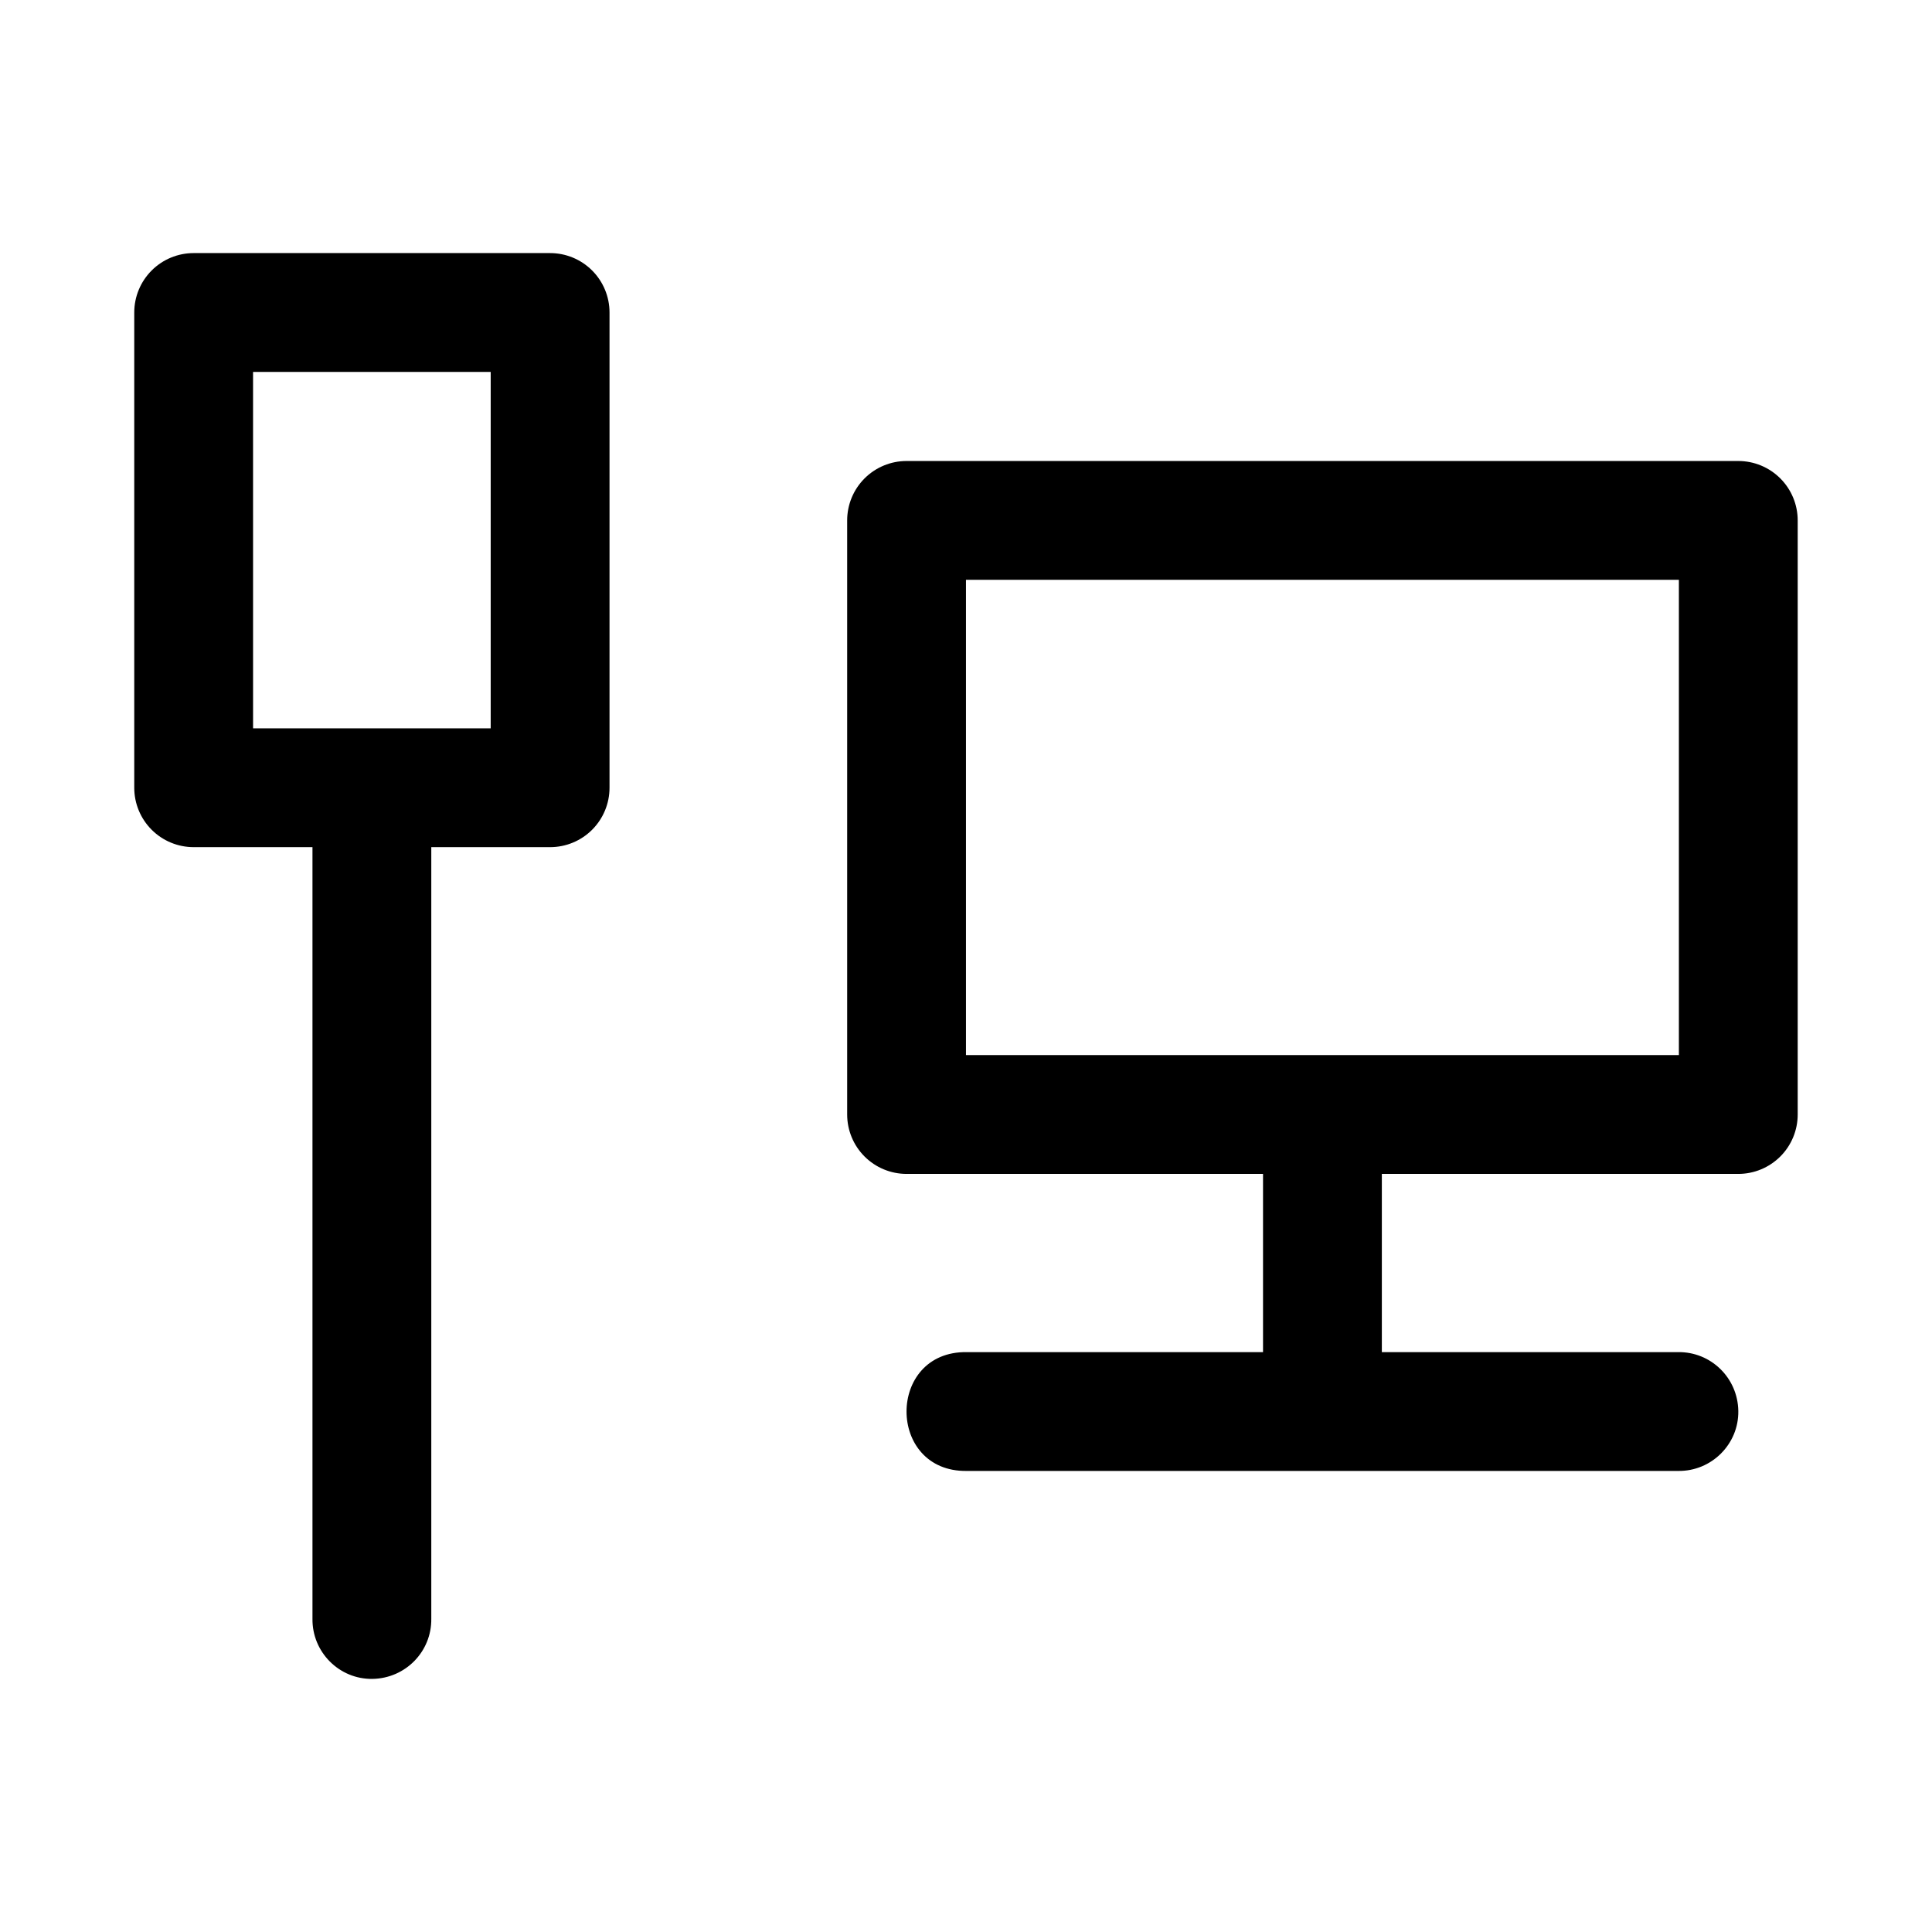
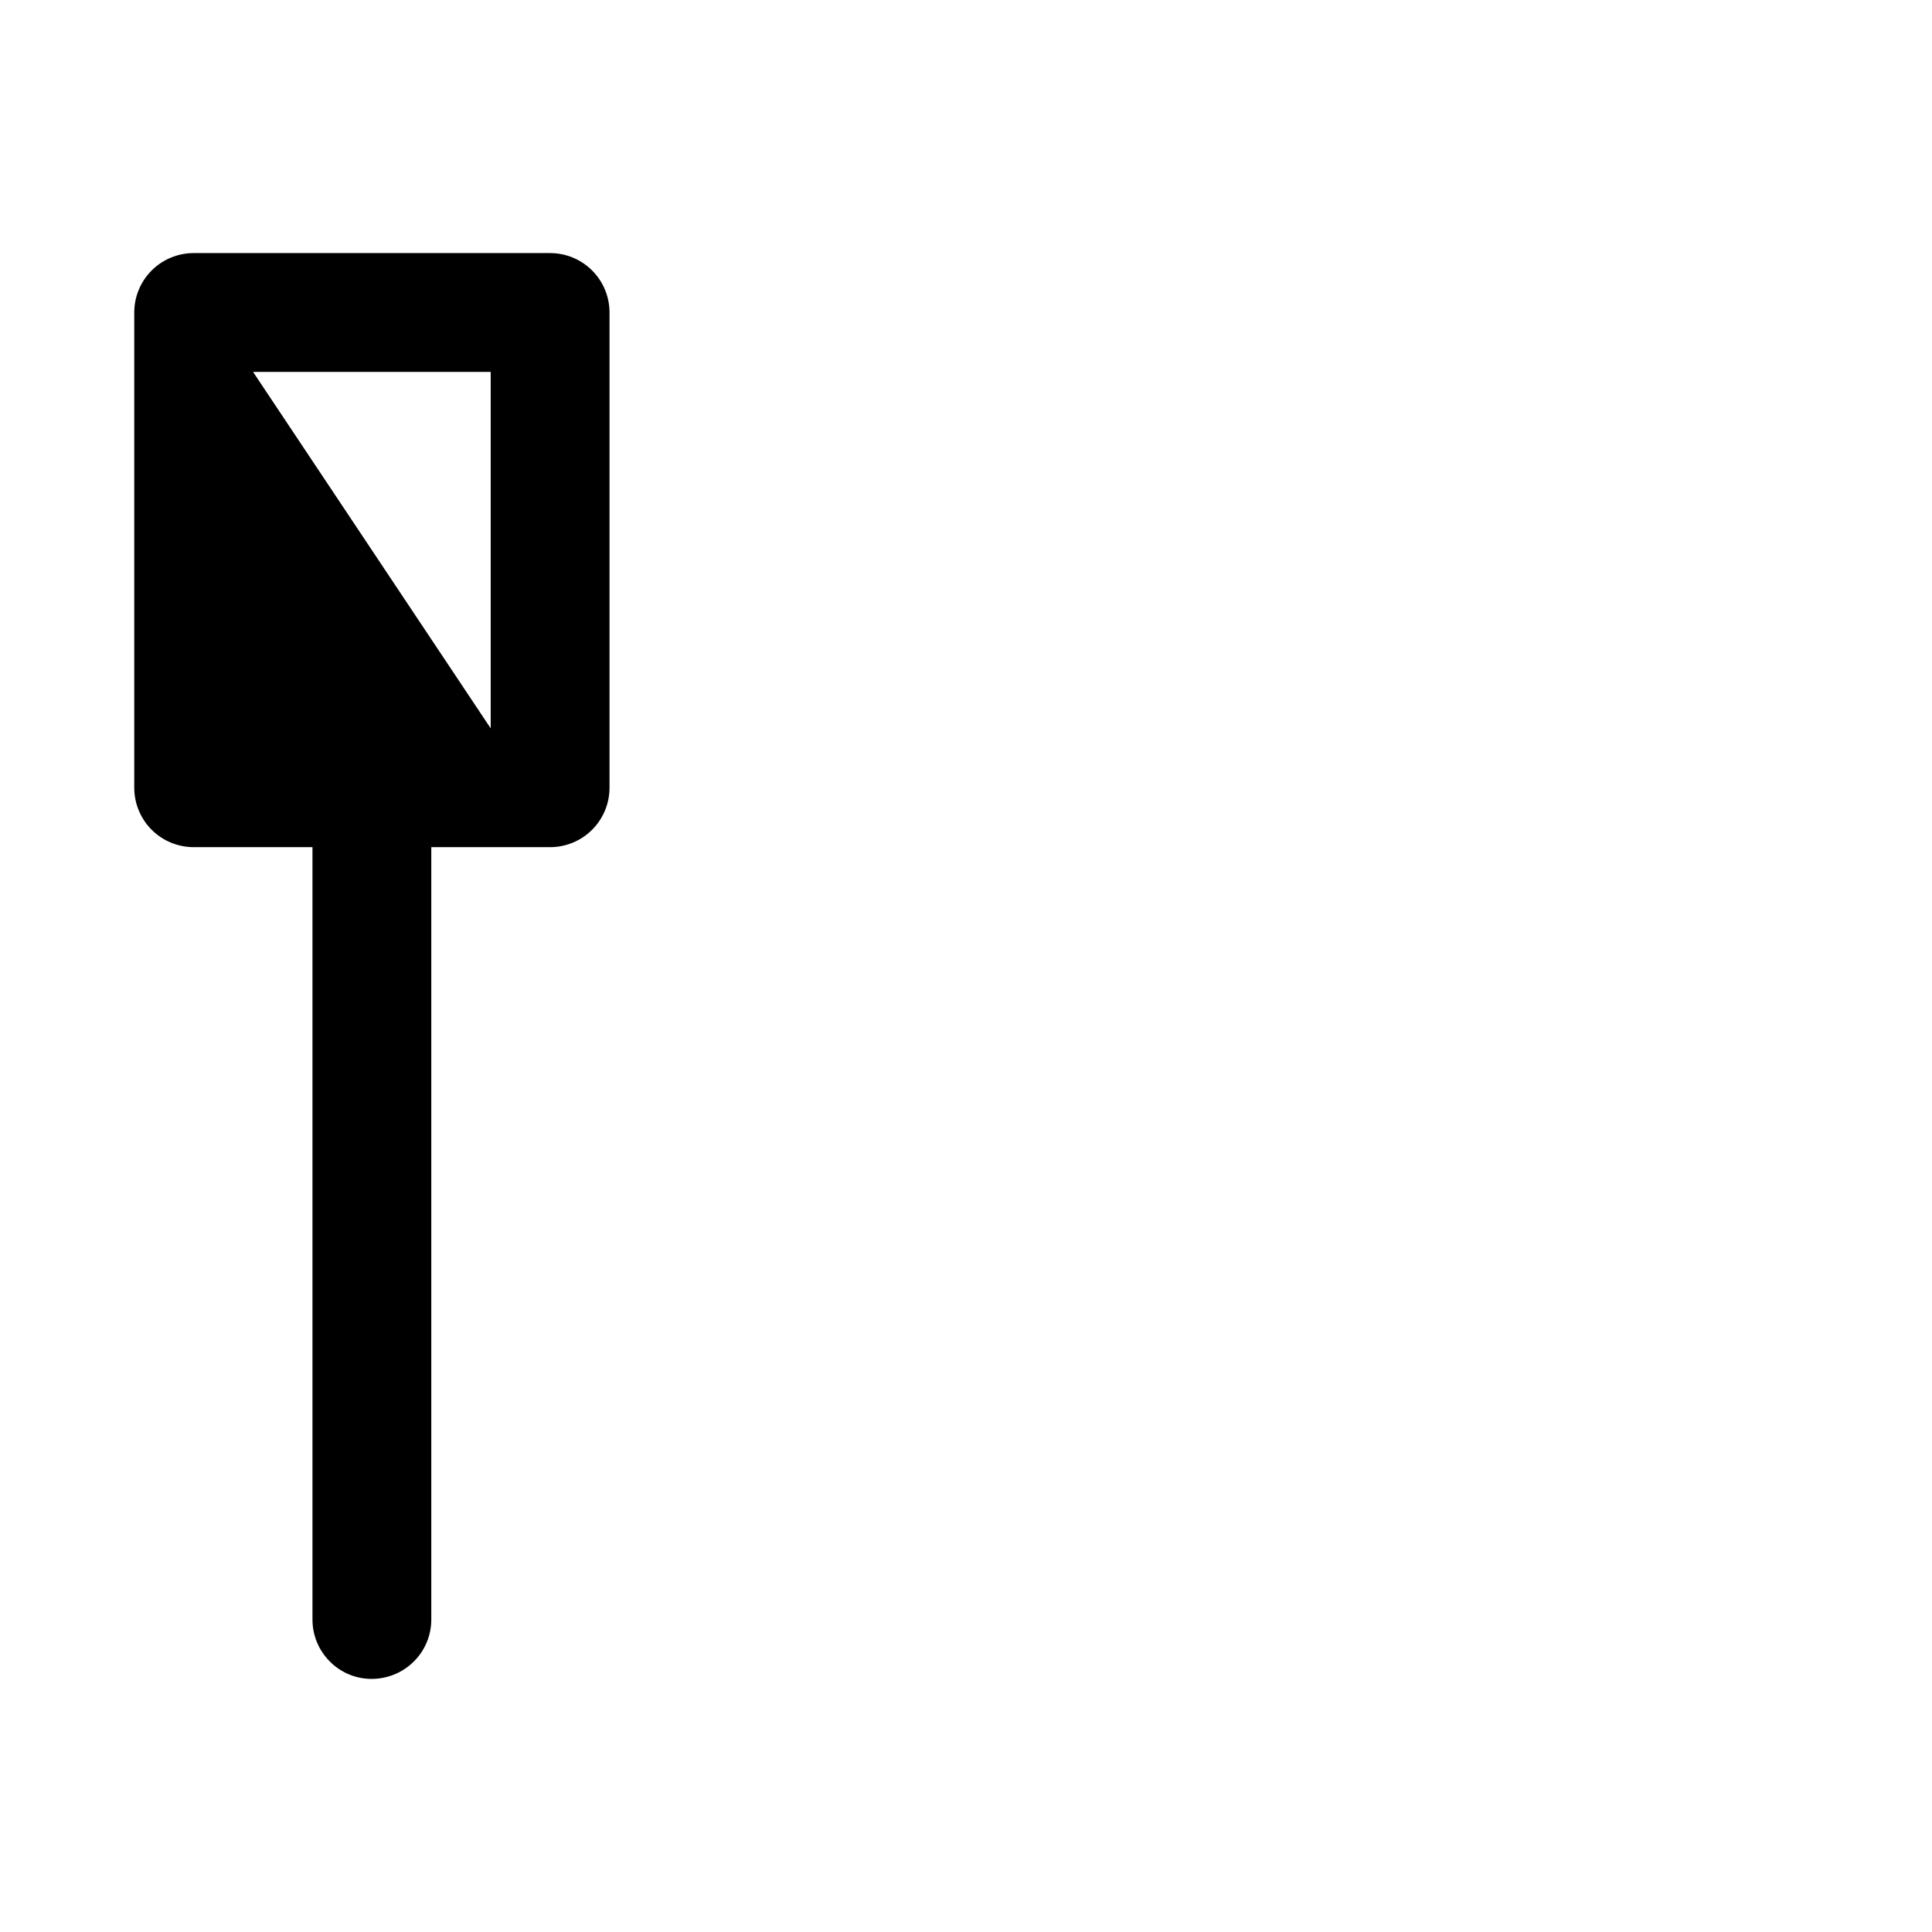
<svg xmlns="http://www.w3.org/2000/svg" fill="#000000" width="800px" height="800px" version="1.1" viewBox="144 144 512 512">
  <g>
-     <path d="m384.25 266.17c-4.176 0-8.18 1.66-11.133 4.613s-4.609 6.957-4.609 11.133v157.44c0 4.172 1.656 8.18 4.609 11.129 2.953 2.953 6.957 4.613 11.133 4.613h94.465v47.23h-78.504c-21.293-0.301-21.293 31.789 0 31.488h188.5c8.875 0.125 16.098-7.117 15.961-15.898-0.141-8.781-7.277-15.711-15.961-15.59h-78.508v-47.23h94.465c4.176 0 8.18-1.66 11.133-4.613 2.953-2.949 4.609-6.957 4.609-11.129v-157.44c0-4.176-1.656-8.18-4.609-11.133-2.953-2.953-6.957-4.613-11.133-4.613zm15.742 31.488h188.93v125.95h-188.93z" />
-     <path d="m195.32 211.07c-4.172 0-8.18 1.656-11.129 4.609-2.953 2.953-4.613 6.957-4.613 11.133v125.95c0 4.176 1.66 8.18 4.613 11.133 2.949 2.953 6.957 4.609 11.129 4.609h31.488v204.46c-0.125 8.875 7.117 16.098 15.898 15.961 8.781-0.141 15.711-7.277 15.59-15.961v-204.46h31.488c4.176 0 8.18-1.656 11.133-4.609 2.953-2.953 4.613-6.957 4.613-11.133v-125.95c0-4.176-1.66-8.18-4.613-11.133-2.953-2.953-6.957-4.609-11.133-4.609zm15.742 31.488h62.977v94.465l-62.973-0.004z" />
+     <path d="m195.32 211.07c-4.172 0-8.18 1.656-11.129 4.609-2.953 2.953-4.613 6.957-4.613 11.133v125.95c0 4.176 1.66 8.18 4.613 11.133 2.949 2.953 6.957 4.609 11.129 4.609h31.488v204.46c-0.125 8.875 7.117 16.098 15.898 15.961 8.781-0.141 15.711-7.277 15.59-15.961v-204.46h31.488c4.176 0 8.18-1.656 11.133-4.609 2.953-2.953 4.613-6.957 4.613-11.133v-125.95c0-4.176-1.66-8.18-4.613-11.133-2.953-2.953-6.957-4.609-11.133-4.609zm15.742 31.488h62.977v94.465z" />
  </g>
</svg>